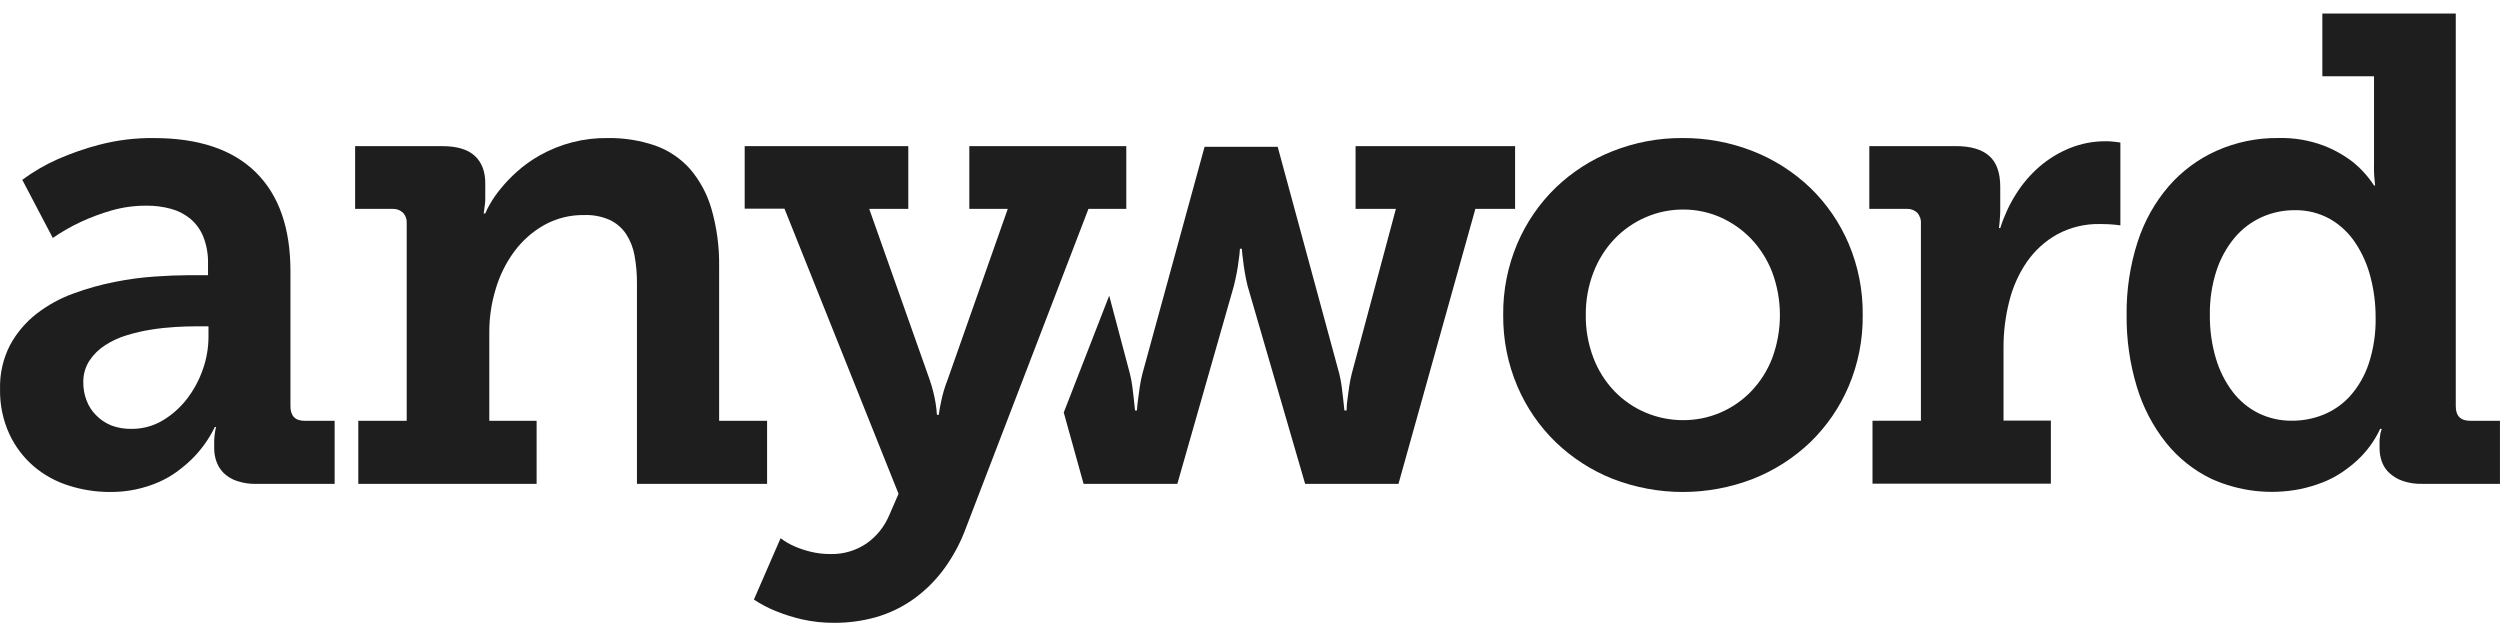
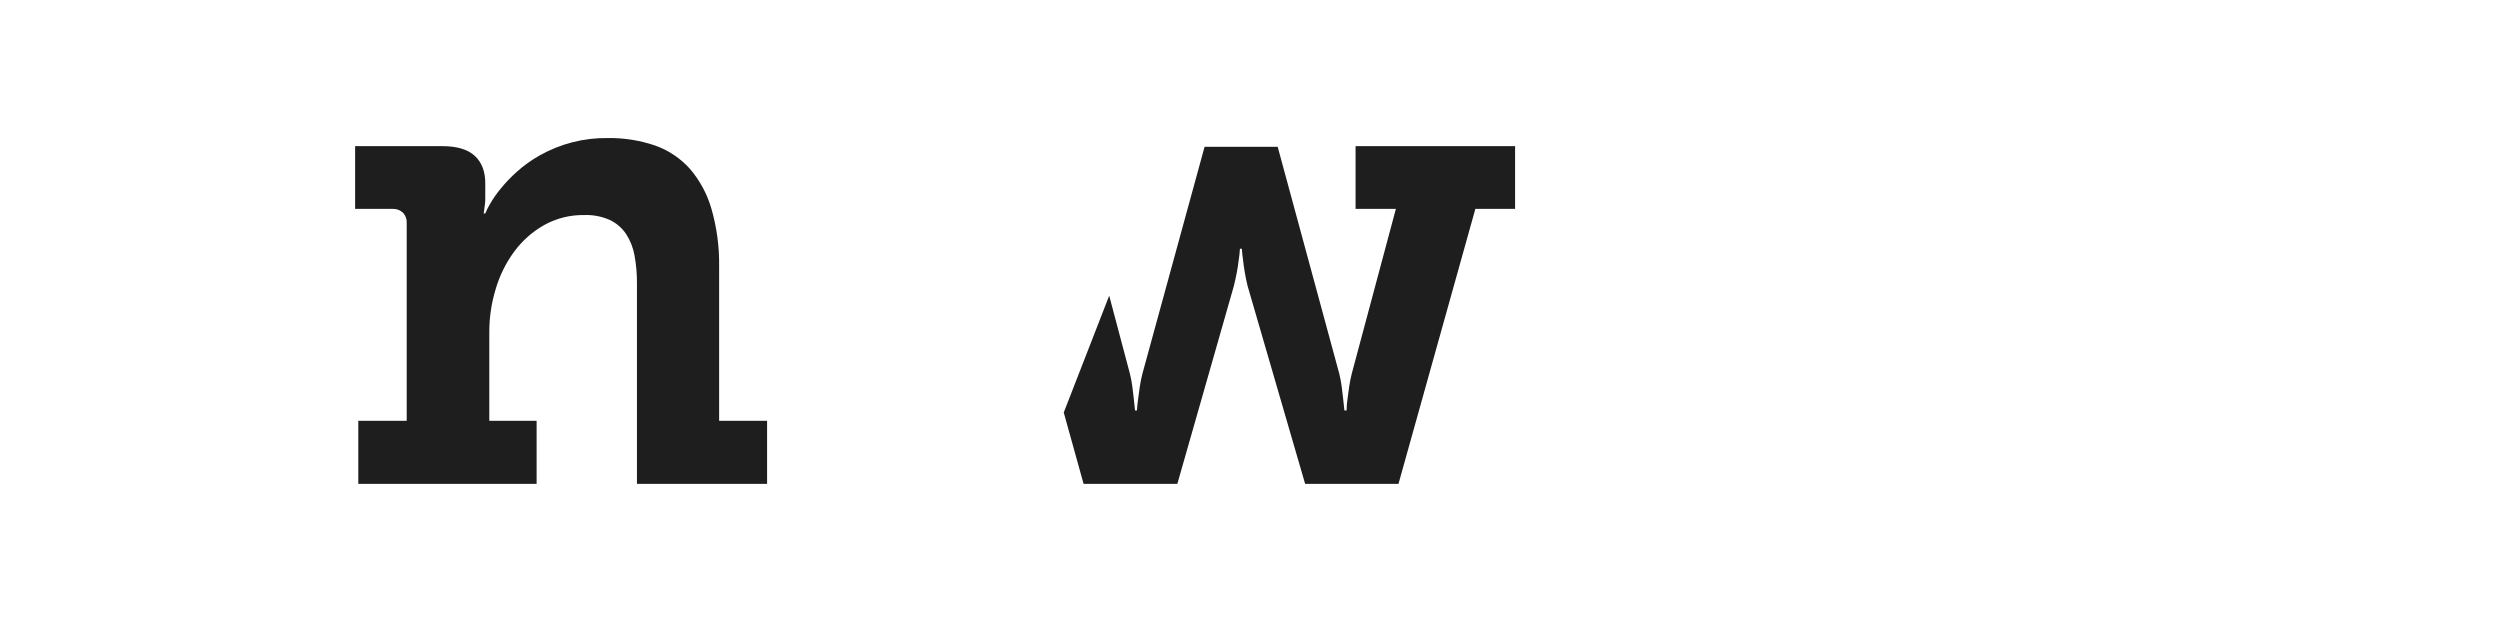
<svg xmlns="http://www.w3.org/2000/svg" width="110" height="28" viewBox="0 0 110 28" fill="none">
-   <path d="M0.002 17.12C-0.017 16.442 0.137 15.77 0.449 15.171C0.739 14.639 1.134 14.174 1.609 13.805C2.102 13.425 2.649 13.124 3.231 12.914C3.825 12.695 4.436 12.524 5.056 12.403C5.634 12.287 6.217 12.209 6.804 12.168C7.363 12.13 7.839 12.11 8.23 12.11H9.153V11.613C9.165 11.202 9.093 10.792 8.943 10.41C8.818 10.102 8.621 9.831 8.368 9.62C8.117 9.416 7.826 9.268 7.515 9.186C7.167 9.092 6.809 9.046 6.45 9.05C5.92 9.046 5.391 9.119 4.882 9.268C4.432 9.398 3.993 9.562 3.567 9.759C3.134 9.96 2.717 10.198 2.323 10.47L0.98 7.912C1.468 7.551 1.993 7.246 2.547 7.001C3.138 6.742 3.748 6.53 4.372 6.368C5.155 6.164 5.961 6.065 6.769 6.075C8.737 6.075 10.231 6.576 11.251 7.577C12.271 8.579 12.781 10.033 12.78 11.94V17.875C12.78 18.302 12.989 18.516 13.409 18.516H14.724V21.291H11.284C10.993 21.299 10.702 21.255 10.425 21.163C10.212 21.093 10.016 20.977 9.851 20.822C9.708 20.682 9.598 20.512 9.529 20.323C9.458 20.127 9.422 19.92 9.424 19.711V19.541C9.42 19.355 9.434 19.169 9.466 18.985C9.473 18.918 9.488 18.851 9.509 18.787H9.453C9.193 19.324 8.843 19.81 8.418 20.224C8.22 20.413 8.01 20.589 7.789 20.751C7.542 20.93 7.277 21.082 6.999 21.206C6.319 21.504 5.586 21.654 4.847 21.647C4.233 21.649 3.622 21.555 3.036 21.369C2.471 21.194 1.946 20.907 1.491 20.523C1.037 20.135 0.67 19.651 0.415 19.106C0.13 18.485 -0.012 17.806 0.002 17.12ZM3.665 16.837C3.664 17.102 3.712 17.364 3.805 17.611C3.895 17.855 4.035 18.075 4.217 18.259C4.407 18.457 4.635 18.612 4.888 18.716C5.176 18.825 5.482 18.878 5.79 18.87C6.271 18.875 6.744 18.747 7.159 18.5C7.569 18.255 7.93 17.934 8.224 17.554C8.525 17.164 8.761 16.726 8.923 16.258C9.086 15.805 9.17 15.326 9.173 14.844V14.359H8.572C8.329 14.359 8.041 14.368 7.705 14.388C7.369 14.409 7.02 14.444 6.657 14.502C6.293 14.559 5.933 14.643 5.58 14.751C5.242 14.851 4.92 15 4.623 15.192C4.348 15.368 4.112 15.601 3.931 15.875C3.749 16.161 3.656 16.496 3.665 16.837Z" fill="#1E1E1E" />
  <path d="M15.765 18.515H17.895V9.832C17.901 9.745 17.89 9.658 17.861 9.576C17.832 9.493 17.787 9.418 17.727 9.355C17.602 9.241 17.438 9.182 17.271 9.191H15.625V6.43H19.457C20.108 6.43 20.588 6.574 20.896 6.863C21.204 7.152 21.356 7.558 21.352 8.081V8.75C21.352 8.831 21.347 8.911 21.337 8.991C21.328 9.069 21.319 9.134 21.31 9.191L21.282 9.391H21.352C21.41 9.251 21.478 9.115 21.555 8.985C21.688 8.752 21.841 8.531 22.011 8.324C22.232 8.051 22.474 7.796 22.735 7.563C23.045 7.284 23.385 7.04 23.748 6.837C24.663 6.322 25.695 6.059 26.74 6.075C27.448 6.063 28.152 6.174 28.823 6.403C29.41 6.609 29.936 6.961 30.355 7.427C30.794 7.938 31.118 8.541 31.305 9.193C31.541 10.015 31.654 10.868 31.642 11.725V18.515H33.752V21.29H28.026V12.493C28.03 12.078 27.995 11.663 27.922 11.254C27.864 10.914 27.737 10.589 27.551 10.3C27.372 10.033 27.125 9.819 26.838 9.681C26.482 9.523 26.097 9.448 25.709 9.462C25.092 9.451 24.482 9.603 23.94 9.904C23.426 10.194 22.979 10.592 22.625 11.07C22.26 11.567 21.984 12.126 21.809 12.721C21.622 13.334 21.528 13.973 21.529 14.615V18.515H23.611V21.29H15.765V18.515Z" fill="#1E1E1E" />
-   <path d="M34.346 23.681C34.534 23.825 34.738 23.944 34.955 24.037C35.178 24.135 35.41 24.213 35.647 24.271C35.946 24.345 36.252 24.381 36.559 24.378C37.11 24.388 37.651 24.23 38.111 23.923C38.565 23.61 38.92 23.17 39.132 22.656L39.536 21.727L34.517 9.182H32.766V6.43H39.965V9.191H38.246L40.903 16.701C41.021 17.043 41.111 17.396 41.169 17.754C41.196 17.919 41.214 18.084 41.224 18.251H41.307C41.327 18.096 41.354 17.924 41.392 17.754C41.46 17.394 41.562 17.041 41.697 16.701L44.342 9.191H42.65V6.43H49.557V9.191H47.892L42.51 23.206C42.263 23.887 41.916 24.528 41.482 25.106C41.1 25.61 40.643 26.049 40.127 26.408C39.634 26.746 39.091 27.001 38.519 27.163C37.933 27.325 37.329 27.406 36.722 27.404C36.236 27.409 35.75 27.357 35.276 27.249C34.892 27.16 34.516 27.041 34.15 26.893C33.807 26.758 33.479 26.586 33.172 26.38L34.346 23.681Z" fill="#1E1E1E" />
  <path d="M48.805 13.01L49.718 16.45C49.764 16.635 49.799 16.823 49.823 17.012C49.846 17.198 49.867 17.371 49.885 17.532C49.903 17.694 49.923 17.889 49.941 18.059H50.025C50.034 17.889 50.054 17.712 50.081 17.532C50.109 17.353 50.124 17.198 50.151 17.012C50.179 16.826 50.217 16.64 50.264 16.45L53.002 6.458H56.218L58.93 16.45C58.975 16.635 59.01 16.823 59.035 17.012C59.058 17.198 59.079 17.371 59.097 17.532C59.116 17.694 59.134 17.889 59.154 18.059H59.251C59.251 17.883 59.266 17.707 59.294 17.532C59.312 17.378 59.335 17.198 59.364 17.012C59.393 16.826 59.428 16.64 59.475 16.45L61.419 9.191H59.645V6.43H66.664V9.191H64.916L61.533 21.29H57.426L54.893 12.578C54.846 12.389 54.807 12.197 54.774 12.002C54.741 11.808 54.715 11.63 54.697 11.469C54.678 11.308 54.65 11.113 54.64 10.943H54.557C54.547 11.119 54.528 11.295 54.5 11.469C54.482 11.624 54.455 11.808 54.417 12.002C54.379 12.196 54.338 12.389 54.291 12.578L51.803 21.29H47.678L46.805 18.15" fill="#1E1E1E" />
-   <path d="M66.141 13.861C66.129 12.782 66.34 11.713 66.76 10.722C67.155 9.795 67.729 8.957 68.447 8.26C69.172 7.563 70.023 7.017 70.953 6.652C71.933 6.263 72.977 6.067 74.028 6.074C75.088 6.067 76.14 6.263 77.129 6.652C78.062 7.018 78.918 7.564 79.648 8.26C80.369 8.956 80.945 9.794 81.341 10.722C81.761 11.713 81.972 12.782 81.96 13.861C81.972 14.94 81.761 16.009 81.341 16.999C80.945 17.927 80.369 18.765 79.648 19.462C78.918 20.158 78.062 20.704 77.129 21.071C75.142 21.839 72.948 21.839 70.962 21.071C70.033 20.703 69.183 20.157 68.458 19.462C67.737 18.765 67.161 17.927 66.765 16.999C66.343 16.009 66.131 14.94 66.141 13.861ZM69.775 13.861C69.767 14.508 69.882 15.151 70.113 15.754C70.321 16.298 70.634 16.794 71.035 17.213C71.425 17.616 71.89 17.936 72.404 18.153C72.929 18.376 73.493 18.489 74.062 18.486C74.62 18.489 75.172 18.378 75.686 18.159C76.201 17.94 76.667 17.618 77.057 17.213C77.457 16.794 77.77 16.298 77.979 15.754C78.429 14.538 78.429 13.197 77.979 11.981C77.769 11.436 77.456 10.938 77.057 10.516C76.67 10.111 76.209 9.787 75.7 9.562C75.183 9.334 74.626 9.217 74.062 9.22C73.492 9.217 72.927 9.333 72.404 9.562C71.89 9.785 71.424 10.109 71.035 10.516C70.635 10.938 70.322 11.436 70.113 11.981C69.882 12.58 69.768 13.218 69.775 13.861Z" fill="#1E1E1E" />
-   <path d="M82.39 18.513H84.52V9.831C84.526 9.744 84.514 9.657 84.485 9.575C84.456 9.493 84.411 9.418 84.352 9.354C84.227 9.241 84.063 9.182 83.896 9.19H82.25V6.429H86.053C86.705 6.429 87.194 6.571 87.521 6.856C87.847 7.141 88.011 7.596 88.011 8.222V9.111C88.011 9.253 88.011 9.382 88.003 9.495C87.996 9.608 87.991 9.704 87.982 9.78C87.973 9.856 87.964 9.96 87.954 10.036H88.011C88.177 9.509 88.409 9.006 88.703 8.541C88.987 8.088 89.335 7.68 89.737 7.332C90.134 6.99 90.582 6.716 91.065 6.52C91.566 6.317 92.101 6.213 92.64 6.215C92.723 6.215 92.804 6.215 92.885 6.223C92.965 6.23 93.037 6.235 93.101 6.244L93.297 6.272V9.916L93.043 9.885C92.968 9.876 92.877 9.87 92.771 9.865C92.664 9.861 92.544 9.857 92.415 9.857C91.752 9.841 91.096 9.998 90.51 10.314C89.984 10.61 89.529 11.024 89.182 11.524C88.822 12.05 88.559 12.639 88.406 13.262C88.239 13.919 88.154 14.596 88.155 15.275V18.506H90.238V21.281H82.39V18.513Z" fill="#1E1E1E" />
-   <path d="M93.571 13.86C93.558 12.77 93.721 11.686 94.053 10.65C94.343 9.746 94.808 8.911 95.422 8.195C96.005 7.526 96.723 6.993 97.528 6.634C98.385 6.253 99.311 6.062 100.246 6.073C100.92 6.055 101.591 6.166 102.224 6.401C102.689 6.577 103.127 6.822 103.523 7.126C103.887 7.42 104.204 7.771 104.46 8.165H104.505C104.496 8.081 104.487 7.986 104.478 7.882C104.467 7.786 104.461 7.678 104.457 7.554C104.452 7.43 104.457 7.289 104.457 7.126V3.355H102.183V0.594H108.054V17.873C108.054 18.3 108.264 18.514 108.684 18.514H109.998V21.289H106.573C106.284 21.297 105.995 21.254 105.721 21.161C105.507 21.088 105.309 20.972 105.14 20.82C104.99 20.684 104.875 20.513 104.804 20.321C104.734 20.125 104.699 19.918 104.7 19.71V19.539C104.696 19.377 104.71 19.214 104.741 19.055C104.759 18.988 104.778 18.926 104.797 18.87H104.727C104.481 19.399 104.134 19.872 103.707 20.264C103.505 20.448 103.29 20.618 103.063 20.771C102.802 20.947 102.524 21.095 102.233 21.212C101.897 21.345 101.55 21.448 101.197 21.522C99.887 21.779 98.53 21.622 97.31 21.073C96.53 20.699 95.842 20.152 95.298 19.471C94.72 18.741 94.286 17.905 94.018 17.009C93.711 15.989 93.56 14.927 93.571 13.86ZM97.234 13.86C97.227 14.507 97.316 15.152 97.499 15.771C97.656 16.304 97.907 16.804 98.241 17.244C98.545 17.642 98.935 17.964 99.38 18.184C99.837 18.405 100.336 18.517 100.841 18.511C101.314 18.514 101.783 18.425 102.224 18.249C102.673 18.068 103.077 17.785 103.406 17.424C103.769 17.013 104.046 16.531 104.222 16.008C104.44 15.346 104.543 14.65 104.527 13.951C104.528 13.358 104.453 12.767 104.303 12.194C104.167 11.658 103.943 11.15 103.64 10.691C103.354 10.258 102.974 9.898 102.528 9.64C102.047 9.371 101.505 9.236 100.956 9.248C100.458 9.247 99.964 9.352 99.508 9.558C99.054 9.764 98.651 10.07 98.328 10.454C97.973 10.88 97.702 11.37 97.528 11.899C97.322 12.532 97.223 13.194 97.234 13.86Z" fill="#1E1E1E" />
</svg>